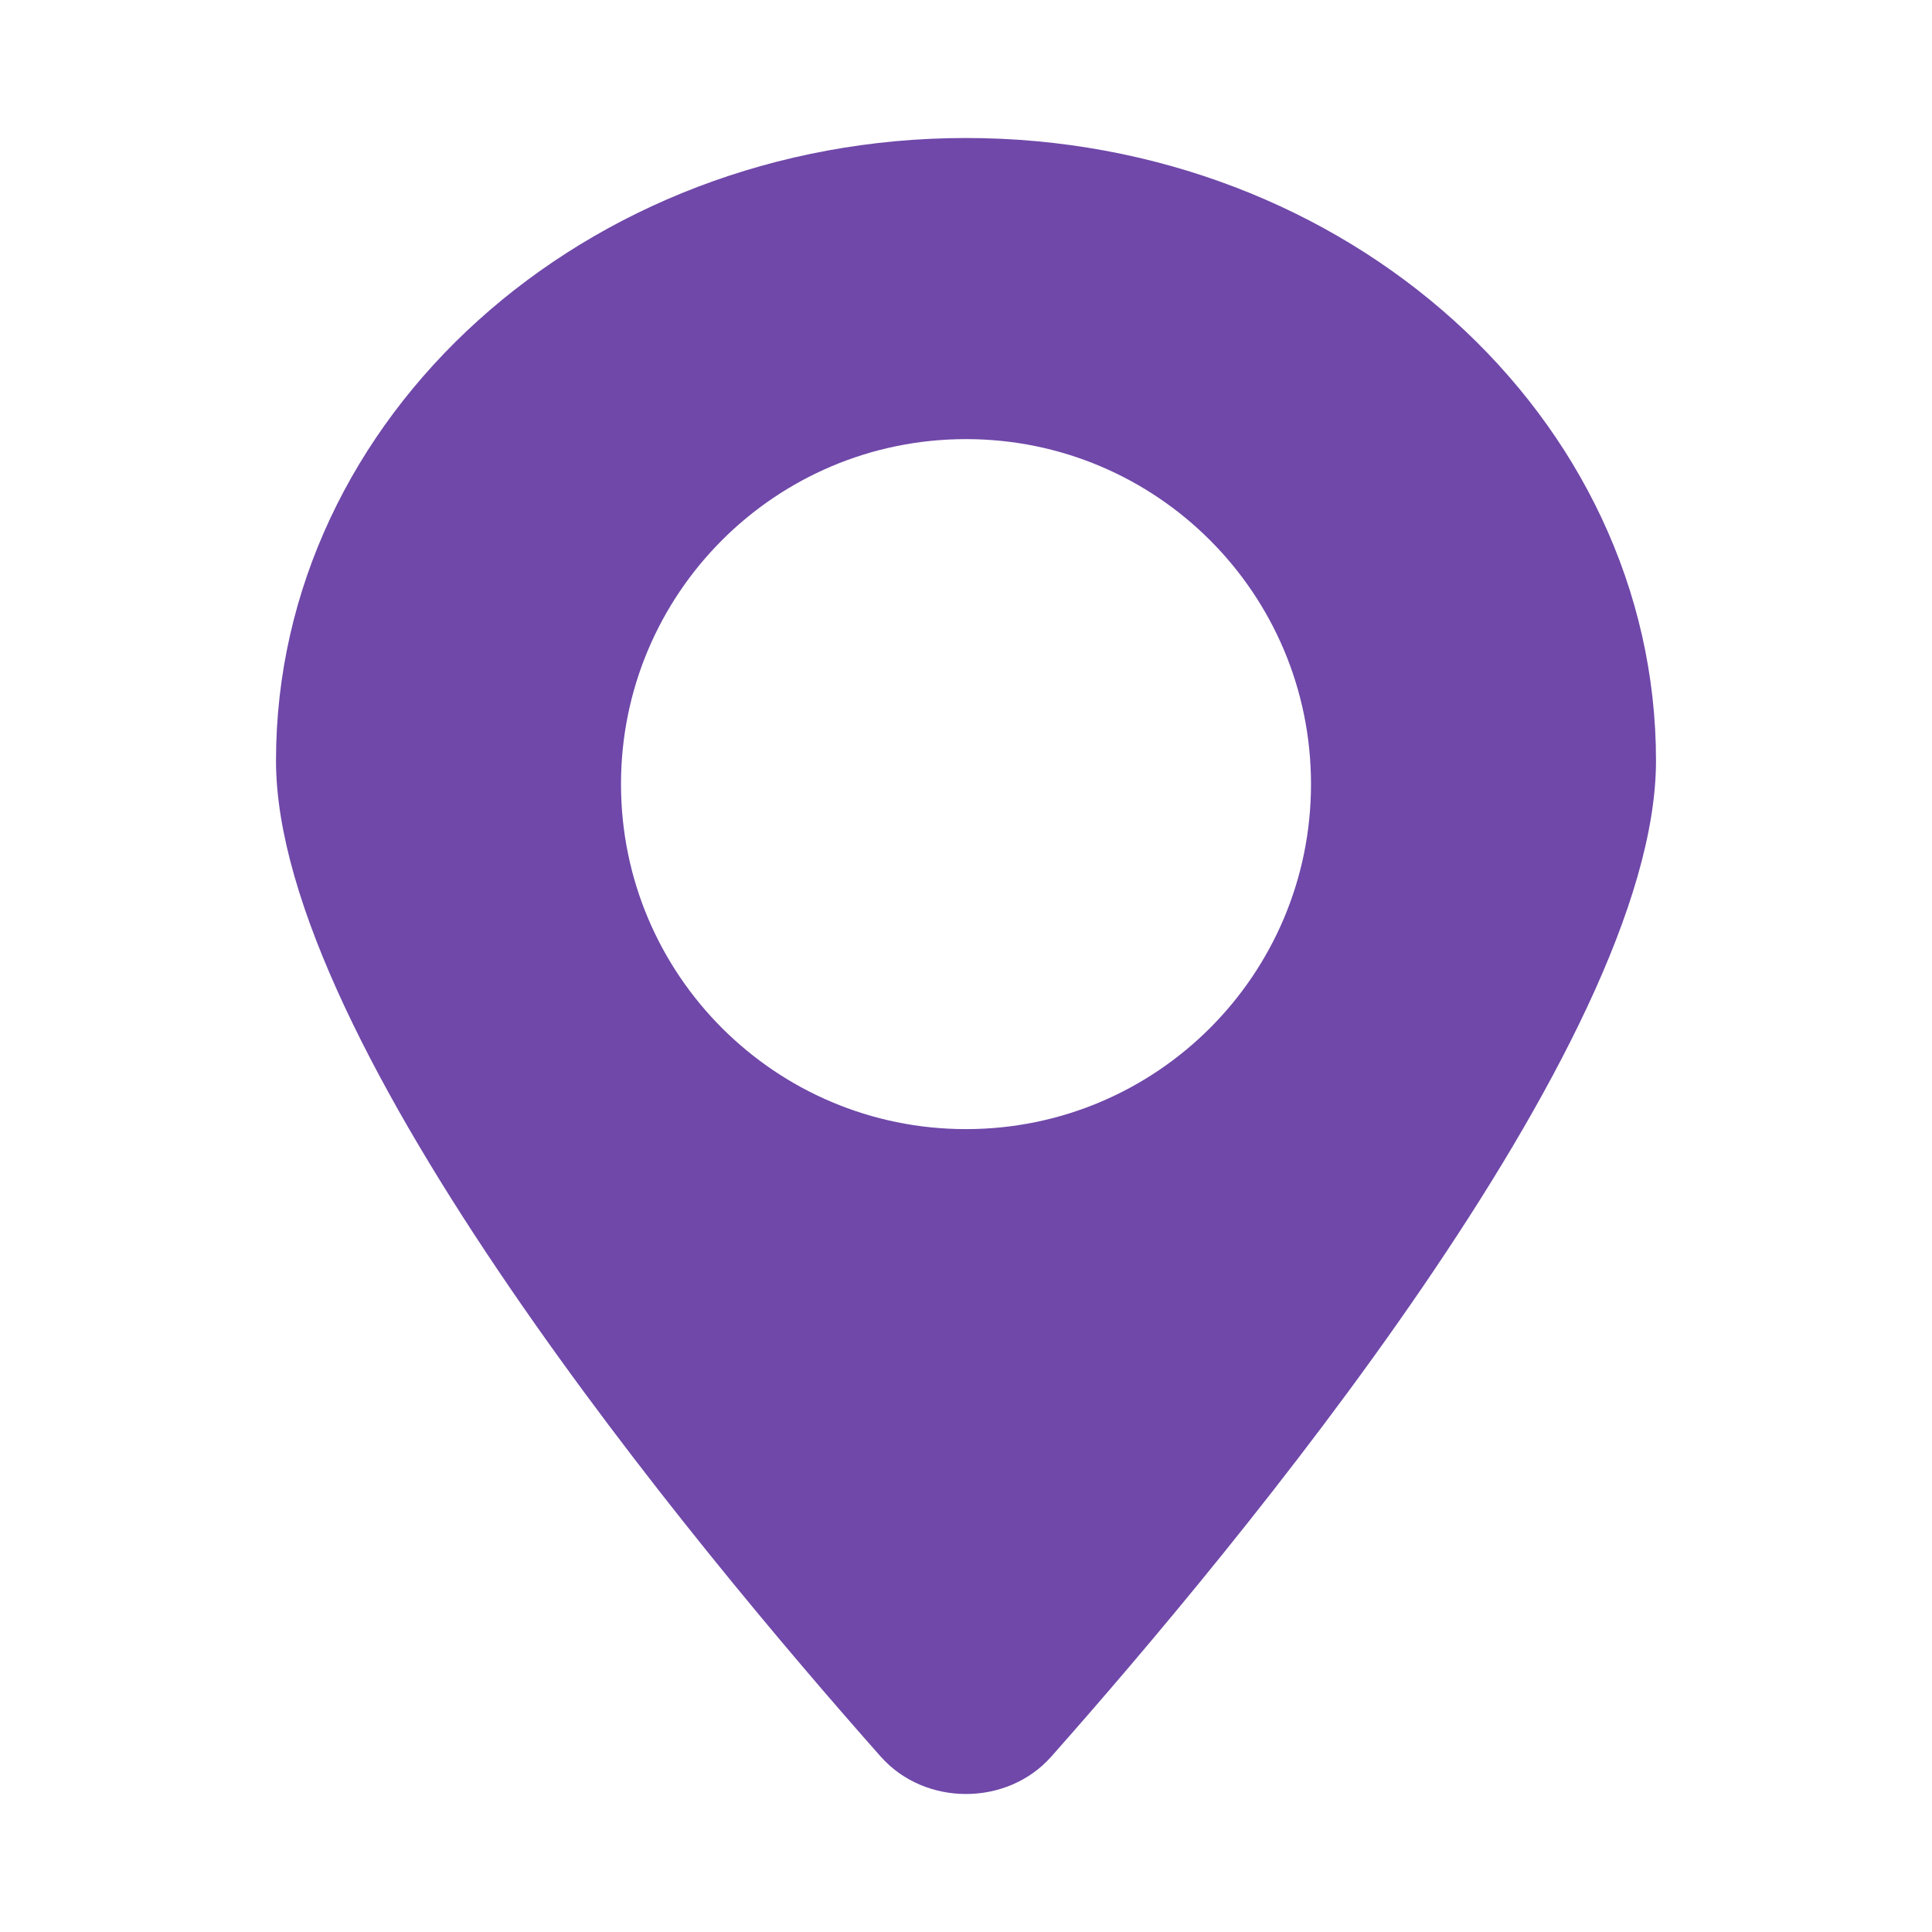
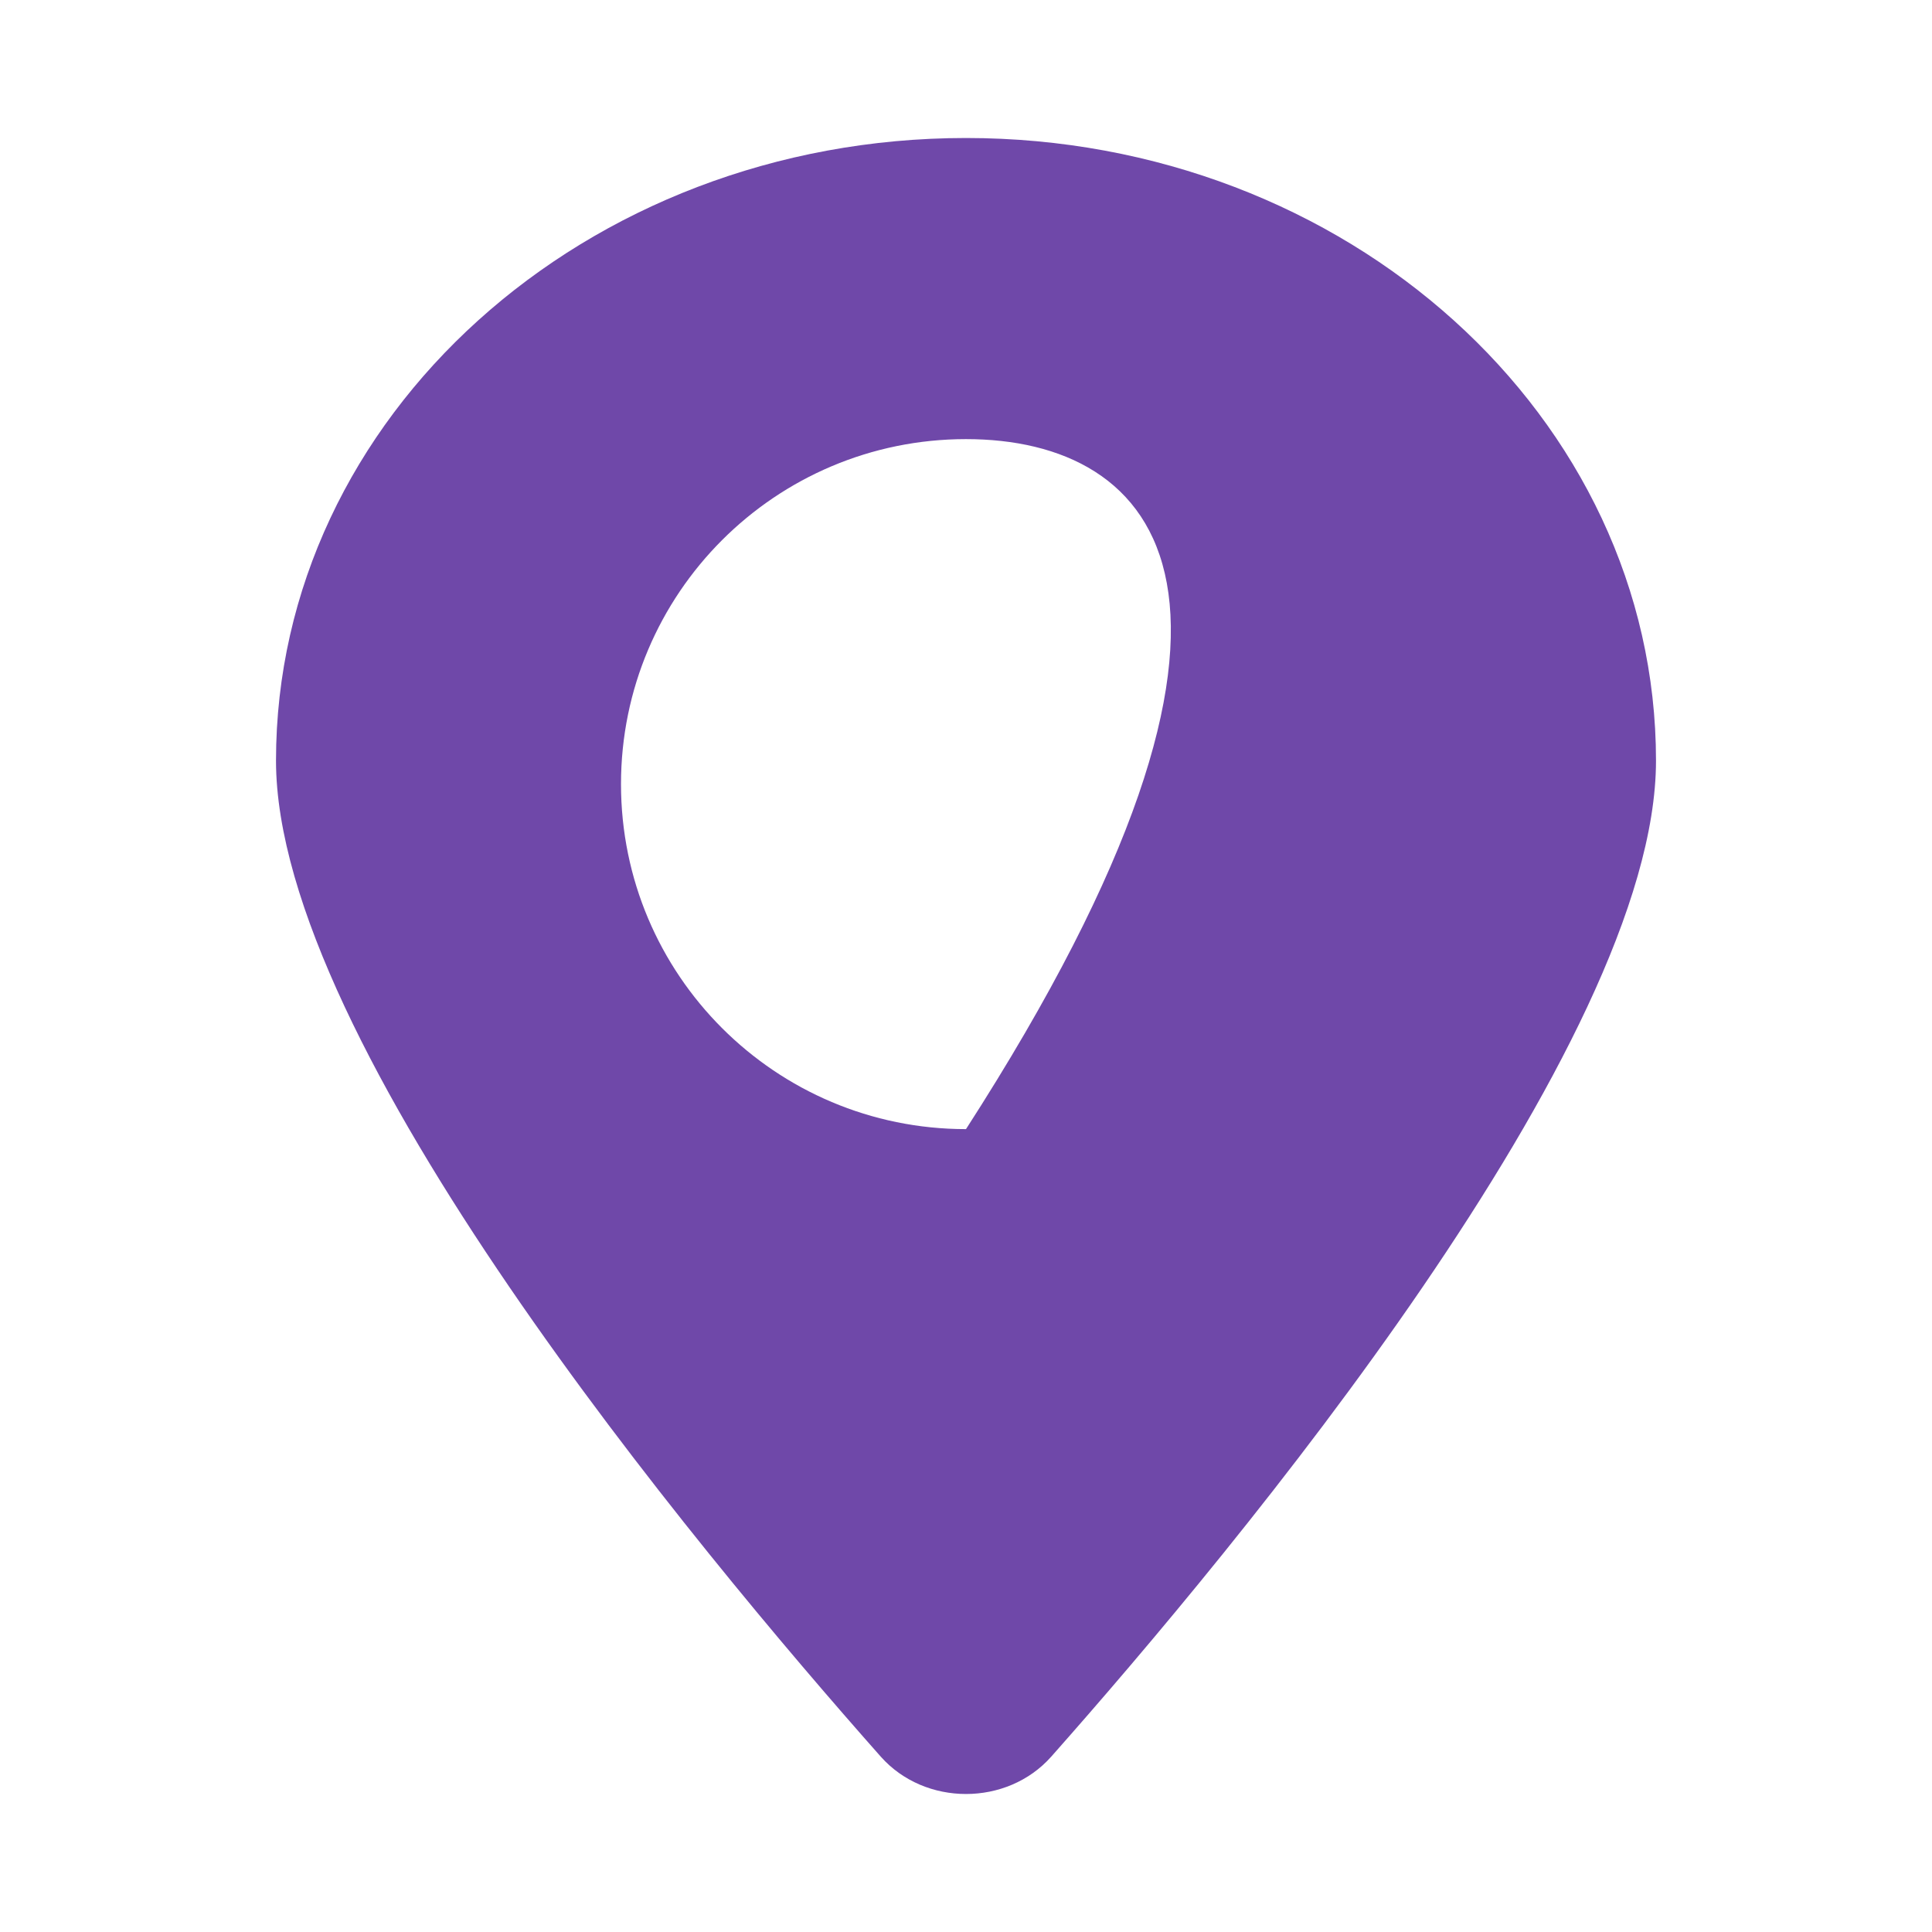
<svg xmlns="http://www.w3.org/2000/svg" width="14" height="14" viewBox="0 0 14 14" fill="none">
-   <path fill-rule="evenodd" clip-rule="evenodd" d="M7.617 12.73C8.953 11.222 12 7.565 12 5.512C12 3.021 9.76 1 7 1C4.24 1 2 3.021 2 5.512C2 7.565 5.047 11.222 6.383 12.73C6.703 13.09 7.297 13.09 7.617 12.73ZM7 8.182C8.381 8.182 9.5 7.063 9.5 5.682C9.5 4.301 8.381 3.182 7 3.182C5.619 3.182 4.5 4.301 4.5 5.682C4.5 7.063 5.619 8.182 7 8.182Z" fill="#6F48A9" />
+   <path fill-rule="evenodd" clip-rule="evenodd" d="M7.617 12.73C8.953 11.222 12 7.565 12 5.512C12 3.021 9.76 1 7 1C4.24 1 2 3.021 2 5.512C2 7.565 5.047 11.222 6.383 12.73C6.703 13.09 7.297 13.09 7.617 12.73ZM7 8.182C9.5 4.301 8.381 3.182 7 3.182C5.619 3.182 4.5 4.301 4.5 5.682C4.5 7.063 5.619 8.182 7 8.182Z" fill="#6F48A9" />
</svg>